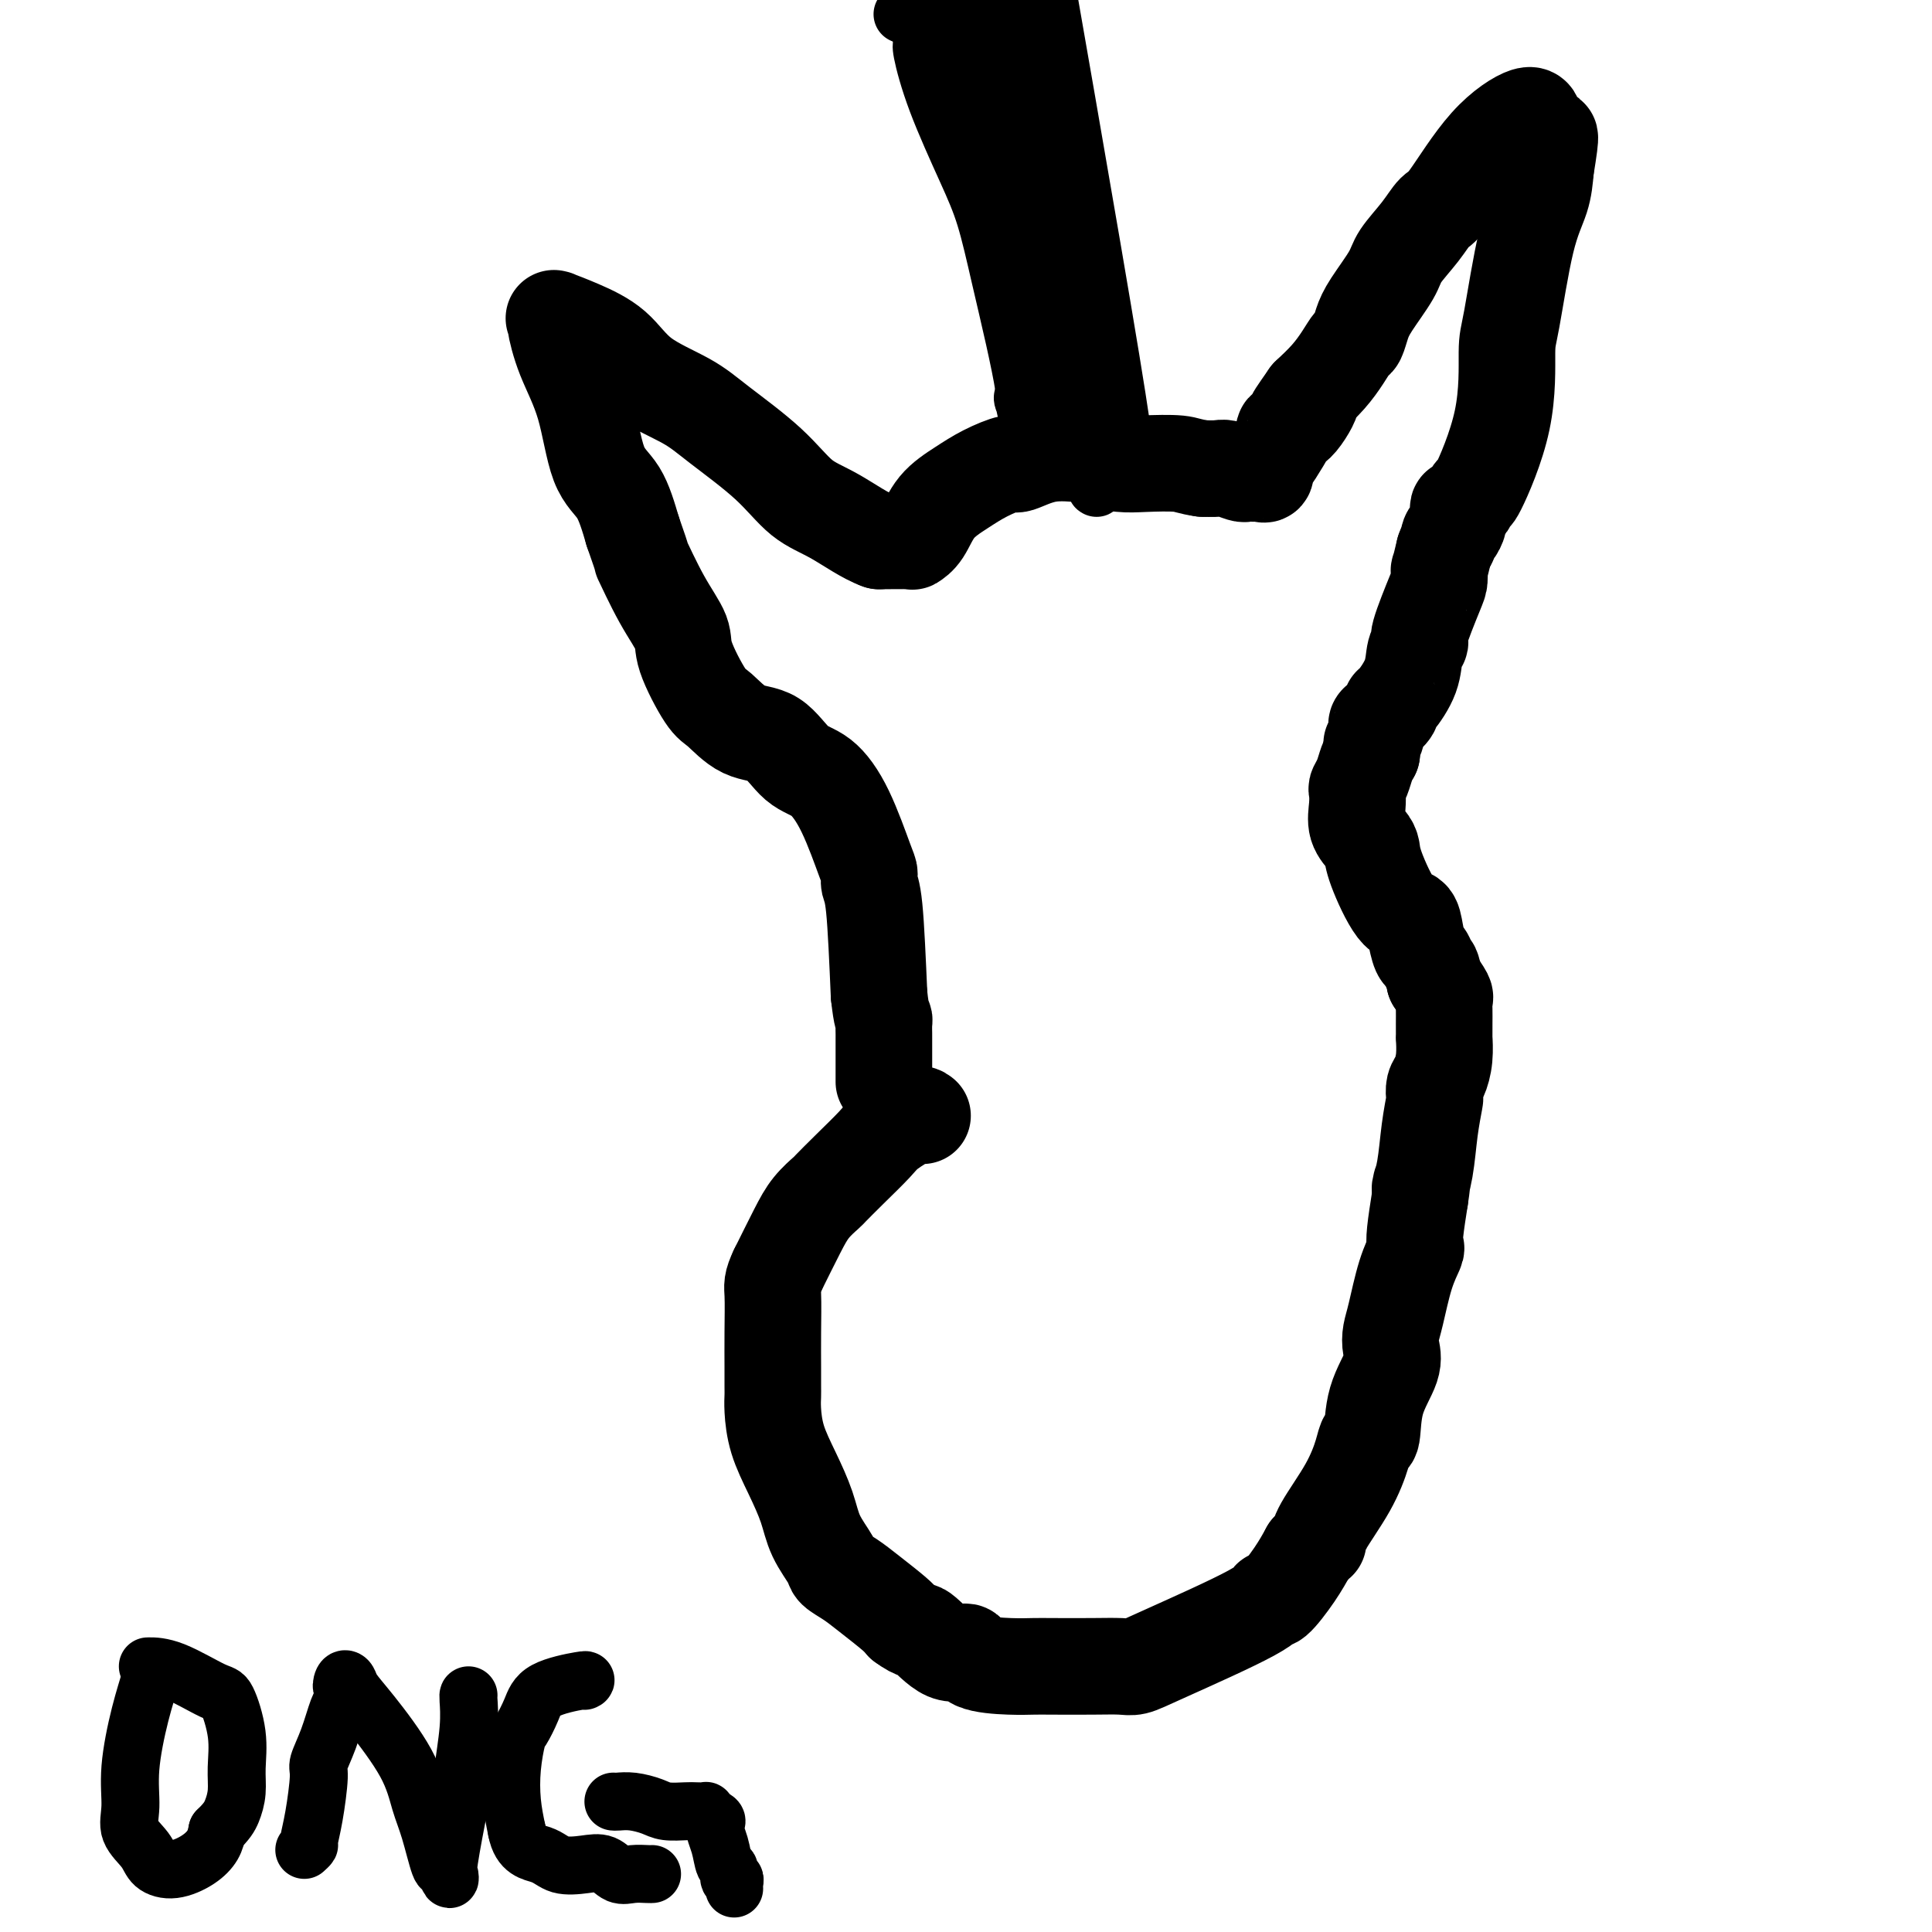
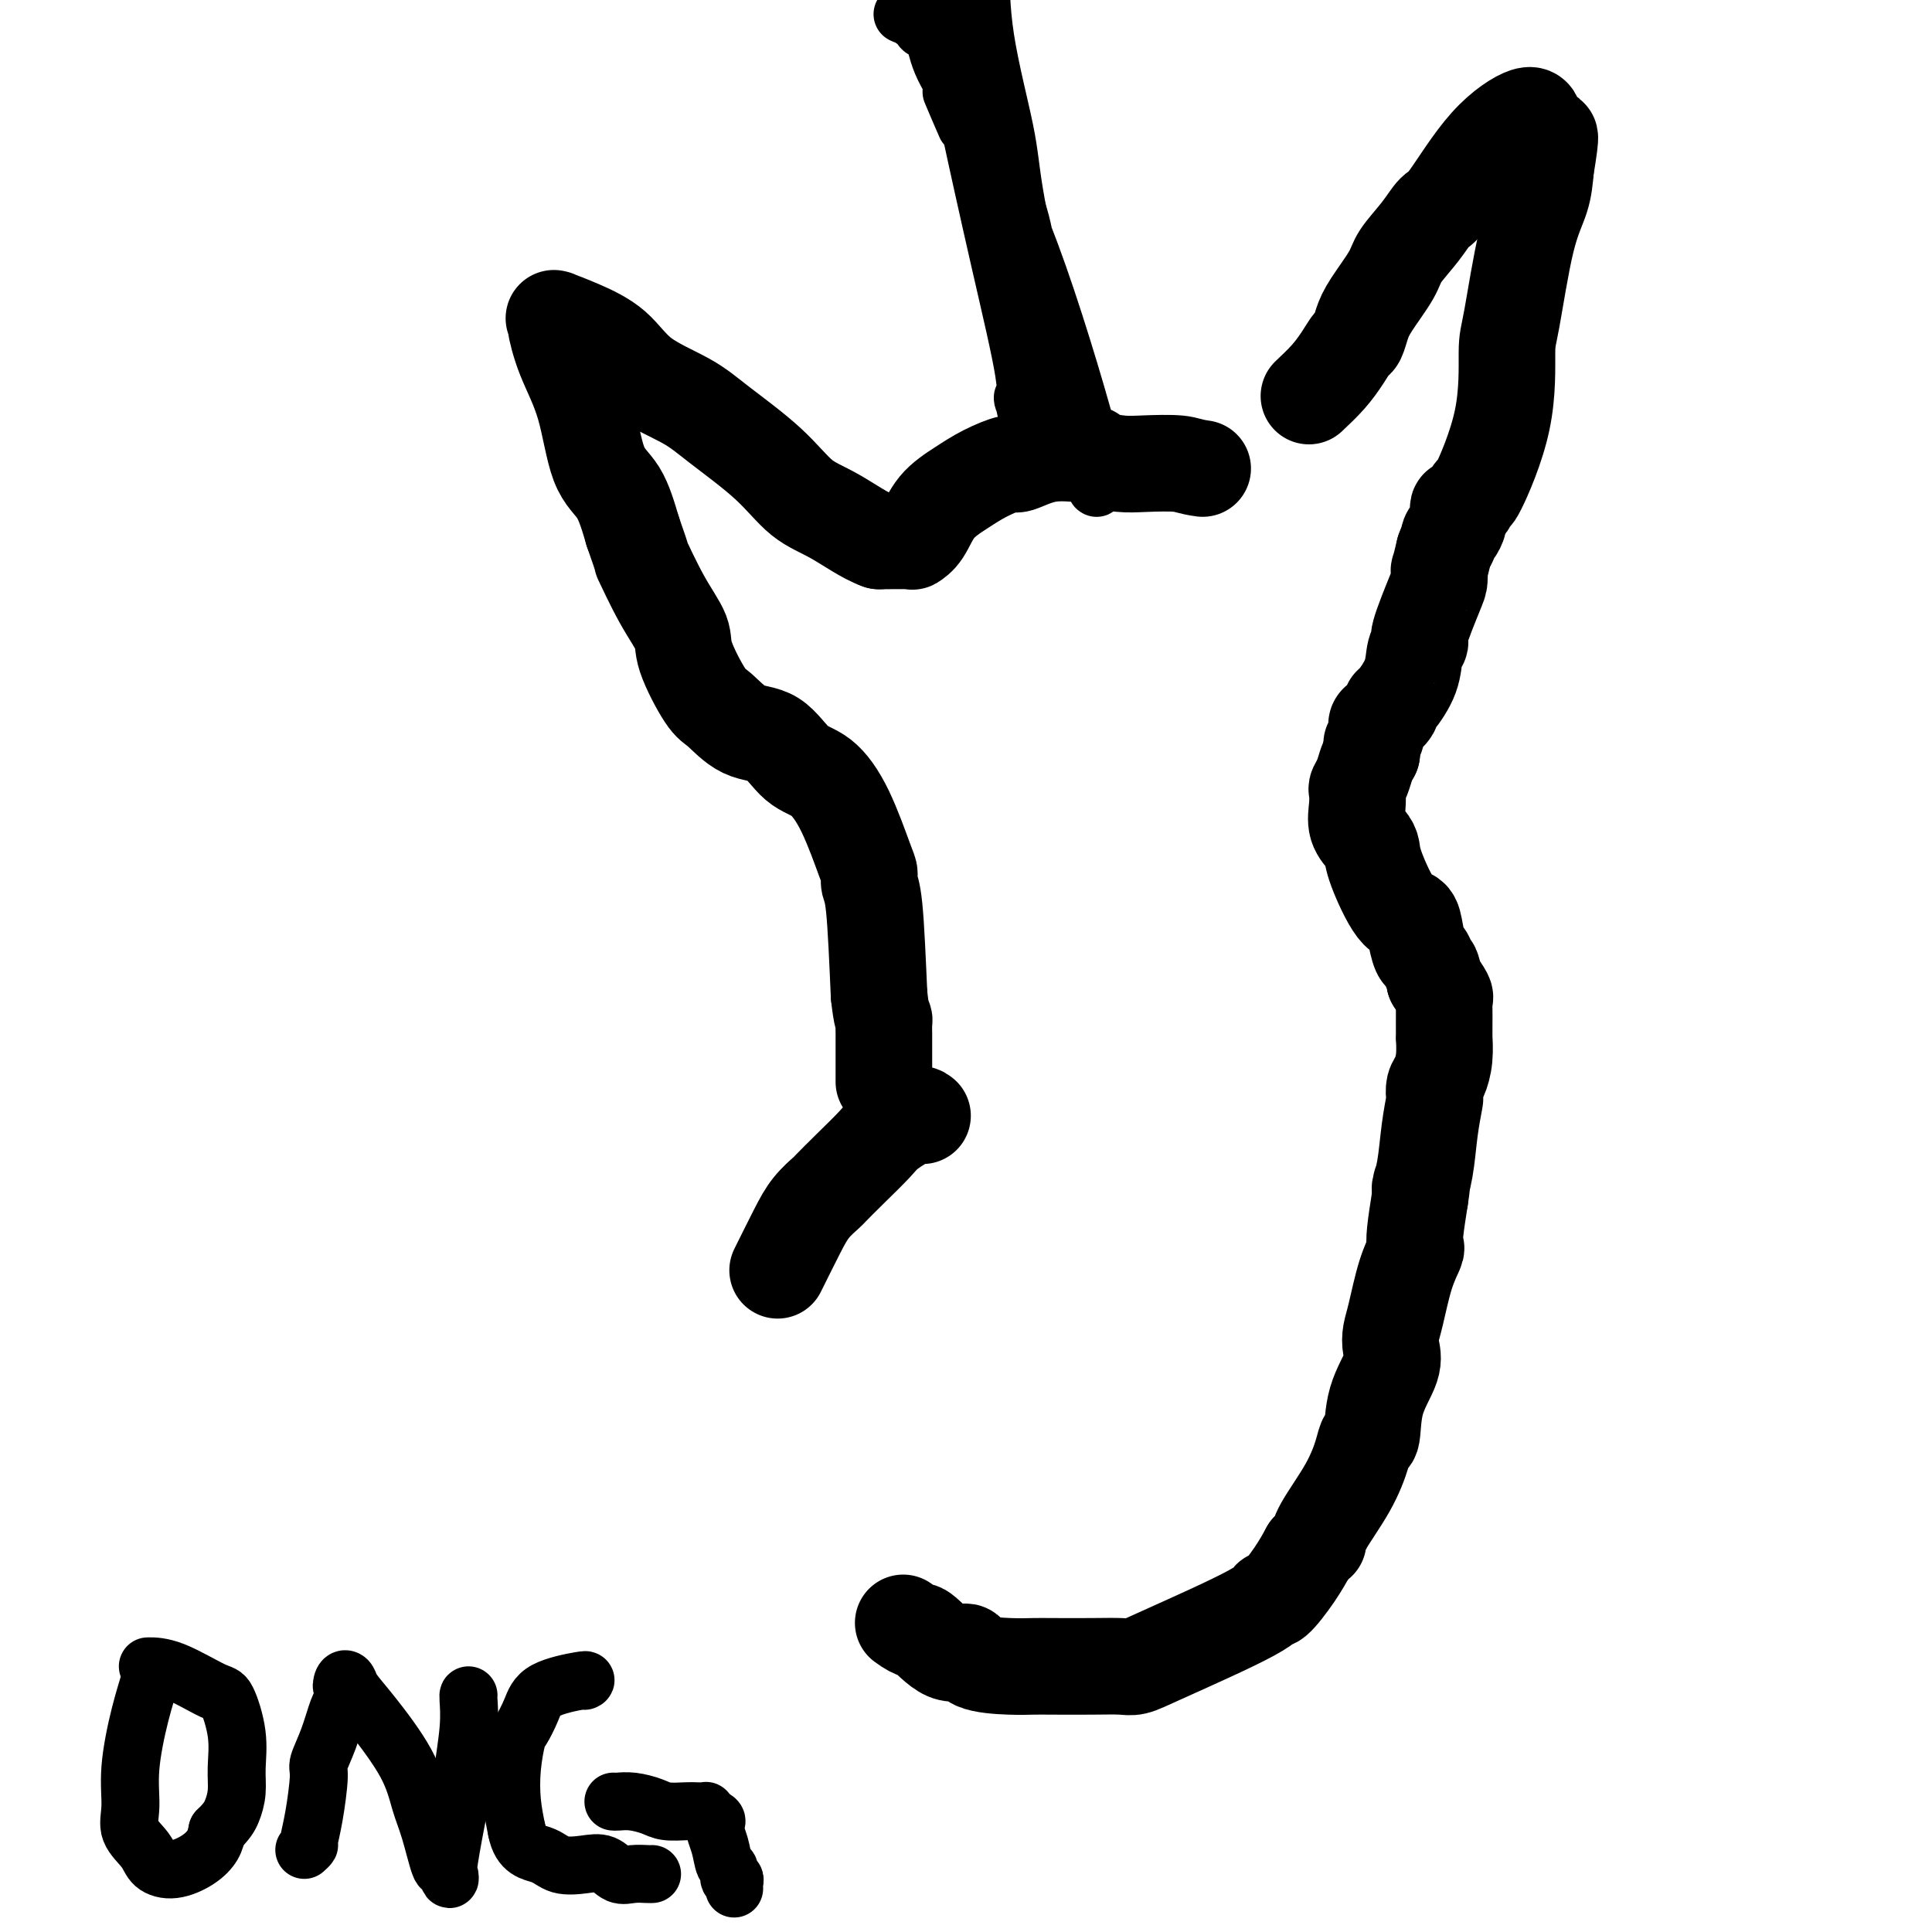
<svg xmlns="http://www.w3.org/2000/svg" viewBox="0 0 400 400" version="1.1">
  <g fill="none" stroke="#000000" stroke-width="20" stroke-linecap="round" stroke-linejoin="round">
    <path d="M191,231c-0.338,-0.281 -0.676,-0.562 -2,0c-1.324,0.562 -3.634,1.966 -5,3c-1.366,1.034 -1.787,1.696 -3,3c-1.213,1.304 -3.219,3.248 -5,5c-1.781,1.752 -3.336,3.312 -4,4c-0.664,0.688 -0.436,0.504 -1,1c-0.564,0.496 -1.921,1.672 -3,3c-1.079,1.328 -1.880,2.808 -3,5c-1.120,2.192 -2.560,5.096 -4,8" />
-     <path d="M161,263c-1.309,2.756 -1.083,3.147 -1,5c0.083,1.853 0.022,5.169 0,8c-0.022,2.831 -0.004,5.178 0,7c0.004,1.822 -0.004,3.118 0,4c0.004,0.882 0.022,1.350 0,2c-0.022,0.650 -0.082,1.481 0,3c0.082,1.519 0.306,3.727 1,6c0.694,2.273 1.858,4.611 3,7c1.142,2.389 2.262,4.828 3,7c0.738,2.172 1.094,4.078 2,6c0.906,1.922 2.361,3.859 3,5c0.639,1.141 0.461,1.485 1,2c0.539,0.515 1.794,1.200 3,2c1.206,0.800 2.363,1.715 4,3c1.637,1.285 3.753,2.938 5,4c1.247,1.062 1.623,1.531 2,2" />
    <path d="M187,336c2.986,2.214 2.952,1.248 4,2c1.048,0.752 3.180,3.221 5,4c1.820,0.779 3.330,-0.131 4,0c0.670,0.131 0.502,1.303 2,2c1.498,0.697 4.663,0.918 7,1c2.337,0.082 3.846,0.023 5,0c1.154,-0.023 1.951,-0.010 4,0c2.049,0.010 5.348,0.018 8,0c2.652,-0.018 4.658,-0.062 6,0c1.342,0.062 2.020,0.231 3,0c0.980,-0.231 2.261,-0.861 7,-3c4.739,-2.139 12.936,-5.786 17,-8c4.064,-2.214 3.997,-2.996 4,-3c0.003,-0.004 0.078,0.768 1,0c0.922,-0.768 2.692,-3.077 4,-5c1.308,-1.923 2.154,-3.462 3,-5" />
    <path d="M271,321c2.318,-2.385 2.112,-1.848 2,-2c-0.112,-0.152 -0.132,-0.992 1,-3c1.132,-2.008 3.414,-5.185 5,-8c1.586,-2.815 2.475,-5.267 3,-7c0.525,-1.733 0.687,-2.746 1,-3c0.313,-0.254 0.777,0.252 1,-1c0.223,-1.252 0.206,-4.263 1,-7c0.794,-2.737 2.400,-5.200 3,-7c0.600,-1.800 0.193,-2.938 0,-4c-0.193,-1.062 -0.171,-2.048 0,-3c0.171,-0.952 0.490,-1.869 1,-4c0.510,-2.131 1.211,-5.477 2,-8c0.789,-2.523 1.665,-4.223 2,-5c0.335,-0.777 0.129,-0.632 0,-1c-0.129,-0.368 -0.180,-1.248 0,-3c0.180,-1.752 0.590,-4.376 1,-7" />
    <path d="M294,248c0.879,-5.729 0.078,-2.553 0,-2c-0.078,0.553 0.567,-1.518 1,-4c0.433,-2.482 0.655,-5.373 1,-8c0.345,-2.627 0.814,-4.988 1,-6c0.186,-1.012 0.088,-0.675 0,-1c-0.088,-0.325 -0.167,-1.310 0,-2c0.167,-0.690 0.581,-1.083 1,-2c0.419,-0.917 0.845,-2.356 1,-4c0.155,-1.644 0.041,-3.491 0,-4c-0.041,-0.509 -0.010,0.321 0,0c0.010,-0.321 -0.003,-1.793 0,-3c0.003,-1.207 0.021,-2.148 0,-3c-0.021,-0.852 -0.083,-1.614 0,-2c0.083,-0.386 0.309,-0.396 0,-1c-0.309,-0.604 -1.155,-1.802 -2,-3" />
    <path d="M297,203c-0.488,-3.036 -0.707,-2.625 -1,-3c-0.293,-0.375 -0.660,-1.537 -1,-2c-0.340,-0.463 -0.651,-0.228 -1,-1c-0.349,-0.772 -0.734,-2.553 -1,-4c-0.266,-1.447 -0.413,-2.561 -1,-3c-0.587,-0.439 -1.615,-0.203 -3,-2c-1.385,-1.797 -3.128,-5.629 -4,-8c-0.872,-2.371 -0.875,-3.283 -1,-4c-0.125,-0.717 -0.374,-1.238 -1,-2c-0.626,-0.762 -1.629,-1.764 -2,-3c-0.371,-1.236 -0.111,-2.705 0,-4c0.111,-1.295 0.071,-2.416 0,-3c-0.071,-0.584 -0.174,-0.631 0,-1c0.174,-0.369 0.624,-1.061 1,-2c0.376,-0.939 0.679,-2.125 1,-3c0.321,-0.875 0.661,-1.437 1,-2" />
    <path d="M284,156c0.401,-2.682 -0.095,-1.888 0,-2c0.095,-0.112 0.782,-1.130 1,-2c0.218,-0.870 -0.032,-1.592 0,-2c0.032,-0.408 0.345,-0.502 1,-1c0.655,-0.498 1.653,-1.400 2,-2c0.347,-0.600 0.045,-0.896 0,-1c-0.045,-0.104 0.167,-0.014 1,-1c0.833,-0.986 2.286,-3.048 3,-5c0.714,-1.952 0.689,-3.792 1,-5c0.311,-1.208 0.959,-1.782 1,-2c0.041,-0.218 -0.526,-0.080 0,-2c0.526,-1.920 2.144,-5.898 3,-8c0.856,-2.102 0.951,-2.326 1,-3c0.049,-0.674 0.052,-1.797 0,-2c-0.052,-0.203 -0.158,0.513 0,0c0.158,-0.513 0.579,-2.257 1,-4" />
    <path d="M299,114c2.559,-6.899 1.456,-3.148 1,-2c-0.456,1.148 -0.267,-0.309 0,-1c0.267,-0.691 0.610,-0.616 1,-1c0.390,-0.384 0.825,-1.229 1,-2c0.175,-0.771 0.089,-1.470 0,-2c-0.089,-0.530 -0.183,-0.892 0,-1c0.183,-0.108 0.641,0.037 1,0c0.359,-0.037 0.618,-0.254 1,-1c0.382,-0.746 0.889,-2.019 1,-2c0.111,0.019 -0.172,1.329 1,-1c1.172,-2.329 3.799,-8.298 5,-14c1.201,-5.702 0.977,-11.135 1,-14c0.023,-2.865 0.295,-3.160 1,-7c0.705,-3.840 1.844,-11.226 3,-16c1.156,-4.774 2.330,-6.935 3,-9c0.670,-2.065 0.835,-4.032 1,-6" />
    <path d="M320,35c1.507,-9.268 0.776,-6.438 0,-6c-0.776,0.438 -1.597,-1.518 -2,-3c-0.403,-1.482 -0.389,-2.492 -2,-2c-1.611,0.492 -4.848,2.484 -8,6c-3.152,3.516 -6.218,8.556 -8,11c-1.782,2.444 -2.281,2.292 -3,3c-0.719,0.708 -1.660,2.275 -3,4c-1.340,1.725 -3.080,3.608 -4,5c-0.920,1.392 -1.019,2.294 -2,4c-0.981,1.706 -2.843,4.217 -4,6c-1.157,1.783 -1.611,2.840 -2,4c-0.389,1.160 -0.715,2.424 -1,3c-0.285,0.576 -0.530,0.464 -1,1c-0.470,0.536 -1.165,1.721 -2,3c-0.835,1.279 -1.810,2.651 -3,4c-1.190,1.349 -2.595,2.674 -4,4" />
-     <path d="M271,82c-5.652,8.058 -1.282,2.202 0,1c1.282,-1.202 -0.525,2.249 -2,4c-1.475,1.751 -2.620,1.802 -3,2c-0.380,0.198 0.004,0.544 0,1c-0.004,0.456 -0.396,1.022 -1,2c-0.604,0.978 -1.419,2.367 -2,3c-0.581,0.633 -0.929,0.509 -1,1c-0.071,0.491 0.135,1.595 0,2c-0.135,0.405 -0.612,0.109 -1,0c-0.388,-0.109 -0.688,-0.033 -1,0c-0.312,0.033 -0.635,0.023 -1,0c-0.365,-0.023 -0.772,-0.059 -1,0c-0.228,0.059 -0.278,0.212 -1,0c-0.722,-0.212 -2.118,-0.788 -3,-1c-0.882,-0.212 -1.252,-0.061 -2,0c-0.748,0.061 -1.874,0.030 -3,0" />
    <path d="M249,97c-2.779,-0.378 -3.228,-0.823 -5,-1c-1.772,-0.177 -4.869,-0.085 -7,0c-2.131,0.085 -3.295,0.164 -5,0c-1.705,-0.164 -3.949,-0.572 -5,-1c-1.051,-0.428 -0.908,-0.876 -1,-1c-0.092,-0.124 -0.418,0.077 -2,0c-1.582,-0.077 -4.421,-0.433 -7,0c-2.579,0.433 -4.900,1.653 -6,2c-1.100,0.347 -0.980,-0.181 -2,0c-1.020,0.181 -3.181,1.072 -5,2c-1.819,0.928 -3.296,1.895 -5,3c-1.704,1.105 -3.636,2.349 -5,4c-1.364,1.651 -2.159,3.711 -3,5c-0.841,1.289 -1.726,1.809 -2,2c-0.274,0.191 0.065,0.055 -1,0c-1.065,-0.055 -3.532,-0.027 -6,0" />
    <path d="M182,112c-2.773,-0.973 -6.204,-3.407 -9,-5c-2.796,-1.593 -4.957,-2.346 -7,-4c-2.043,-1.654 -3.968,-4.210 -7,-7c-3.032,-2.790 -7.170,-5.815 -10,-8c-2.830,-2.185 -4.353,-3.532 -7,-5c-2.647,-1.468 -6.418,-3.058 -9,-5c-2.582,-1.942 -3.975,-4.234 -6,-6c-2.025,-1.766 -4.682,-3.004 -7,-4c-2.318,-0.996 -4.297,-1.750 -5,-2c-0.703,-0.250 -0.132,0.005 0,0c0.132,-0.005 -0.176,-0.269 0,1c0.176,1.269 0.837,4.072 2,7c1.163,2.928 2.827,5.981 4,10c1.173,4.019 1.854,9.005 3,12c1.146,2.995 2.756,3.999 4,6c1.244,2.001 2.122,5.001 3,8" />
    <path d="M131,110c2.750,7.781 1.626,5.234 2,6c0.374,0.766 2.248,4.846 4,8c1.752,3.154 3.383,5.381 4,7c0.617,1.619 0.219,2.629 1,5c0.781,2.371 2.742,6.102 4,8c1.258,1.898 1.812,1.961 3,3c1.188,1.039 3.009,3.052 5,4c1.991,0.948 4.151,0.832 6,2c1.849,1.168 3.385,3.622 5,5c1.615,1.378 3.308,1.682 5,3c1.692,1.318 3.385,3.651 5,7c1.615,3.349 3.154,7.715 4,10c0.846,2.285 1.000,2.489 1,3c-0.000,0.511 -0.154,1.330 0,2c0.154,0.670 0.615,1.191 1,5c0.385,3.809 0.692,10.904 1,18" />
    <path d="M182,206c0.536,4.971 0.876,4.898 1,5c0.124,0.102 0.033,0.379 0,1c-0.033,0.621 -0.009,1.585 0,2c0.009,0.415 0.002,0.282 0,1c-0.002,0.718 -0.001,2.286 0,3c0.001,0.714 0.000,0.573 0,1c-0.000,0.427 -0.000,1.421 0,2c0.000,0.579 0.000,0.744 0,1c-0.000,0.256 -0.000,0.605 0,1c0.000,0.395 0.000,0.837 0,1c-0.000,0.163 -0.000,0.047 0,0c0.000,-0.047 0.000,-0.023 0,0" />
-     <path d="M228,94c1.000,2.667 2.000,5.333 -2,-19c-4.000,-24.333 -13.000,-75.667 -22,-127" />
  </g>
  <g fill="none" stroke="#000000" stroke-width="12" stroke-linecap="round" stroke-linejoin="round">
    <path d="M31,347c0.164,-0.092 0.328,-0.185 0,1c-0.328,1.185 -1.150,3.647 -2,7c-0.850,3.353 -1.730,7.598 -2,11c-0.270,3.402 0.068,5.960 0,8c-0.068,2.040 -0.542,3.561 0,5c0.542,1.439 2.099,2.797 3,4c0.901,1.203 1.145,2.250 2,3c0.855,0.750 2.322,1.201 4,1c1.678,-0.201 3.567,-1.054 5,-2c1.433,-0.946 2.409,-1.985 3,-3c0.591,-1.015 0.795,-2.008 1,-3" />
    <path d="M45,379c2.009,-1.960 2.532,-2.858 3,-4c0.468,-1.142 0.881,-2.526 1,-4c0.119,-1.474 -0.056,-3.036 0,-5c0.056,-1.964 0.344,-4.330 0,-7c-0.344,-2.670 -1.319,-5.644 -2,-7c-0.681,-1.356 -1.069,-1.096 -3,-2c-1.931,-0.904 -5.404,-2.974 -8,-4c-2.596,-1.026 -4.313,-1.007 -5,-1c-0.687,0.007 -0.343,0.004 0,0" />
    <path d="M63,383c0.444,-0.401 0.888,-0.801 1,-1c0.112,-0.199 -0.108,-0.196 0,-1c0.108,-0.804 0.543,-2.415 1,-5c0.457,-2.585 0.935,-6.146 1,-8c0.065,-1.854 -0.284,-2.003 0,-3c0.284,-0.997 1.200,-2.842 2,-5c0.800,-2.158 1.482,-4.630 2,-6c0.518,-1.370 0.870,-1.638 1,-2c0.130,-0.362 0.037,-0.818 0,-1c-0.037,-0.182 -0.019,-0.091 0,0" />
    <path d="M71,351c1.252,-5.348 0.383,-2.719 0,-2c-0.383,0.719 -0.279,-0.474 0,-1c0.279,-0.526 0.732,-0.385 1,0c0.268,0.385 0.351,1.015 1,2c0.649,0.985 1.865,2.325 4,5c2.135,2.675 5.188,6.686 7,10c1.812,3.314 2.384,5.930 3,8c0.616,2.070 1.276,3.595 2,6c0.724,2.405 1.513,5.690 2,7c0.487,1.310 0.673,0.643 1,1c0.327,0.357 0.795,1.736 1,2c0.205,0.264 0.148,-0.589 0,-1c-0.148,-0.411 -0.386,-0.380 0,-3c0.386,-2.620 1.396,-7.891 2,-11c0.604,-3.109 0.802,-4.054 1,-5" />
    <path d="M96,369c0.403,-3.381 -0.088,-1.834 0,-3c0.088,-1.166 0.756,-5.044 1,-8c0.244,-2.956 0.066,-4.988 0,-6c-0.066,-1.012 -0.019,-1.003 0,-1c0.019,0.003 0.009,0.002 0,0" />
    <path d="M121,348c0.294,-0.136 0.587,-0.272 -1,0c-1.587,0.272 -5.056,0.951 -7,2c-1.944,1.049 -2.364,2.467 -3,4c-0.636,1.533 -1.488,3.182 -2,4c-0.512,0.818 -0.684,0.807 -1,2c-0.316,1.193 -0.777,3.590 -1,6c-0.223,2.410 -0.206,4.831 0,7c0.206,2.169 0.603,4.084 1,6" />
    <path d="M107,379c0.802,4.262 3.306,4.418 5,5c1.694,0.582 2.578,1.592 4,2c1.422,0.408 3.382,0.214 5,0c1.618,-0.214 2.892,-0.450 4,0c1.108,0.450 2.048,1.585 3,2c0.952,0.415 1.915,0.111 3,0c1.085,-0.111 2.292,-0.030 3,0c0.708,0.030 0.917,0.009 1,0c0.083,-0.009 0.042,-0.004 0,0" />
    <path d="M127,373c0.188,0.022 0.376,0.044 1,0c0.624,-0.044 1.686,-0.156 3,0c1.314,0.156 2.882,0.578 4,1c1.118,0.422 1.788,0.844 3,1c1.212,0.156 2.966,0.044 4,0c1.034,-0.044 1.349,-0.022 2,0c0.651,0.022 1.637,0.044 2,0c0.363,-0.044 0.104,-0.156 0,0c-0.104,0.156 -0.052,0.578 0,1" />
    <path d="M146,376c3.343,0.737 2.201,1.081 2,2c-0.201,0.919 0.538,2.413 1,4c0.462,1.587 0.646,3.265 1,4c0.354,0.735 0.880,0.526 1,1c0.120,0.474 -0.164,1.630 0,2c0.164,0.370 0.776,-0.045 1,0c0.224,0.045 0.060,0.551 0,1c-0.060,0.449 -0.017,0.843 0,1c0.017,0.157 0.009,0.079 0,0" />
    <path d="M217,83c0.226,-0.217 0.453,-0.434 0,-4c-0.453,-3.566 -1.585,-10.480 -3,-18c-1.415,-7.520 -3.111,-15.644 -4,-21c-0.889,-5.356 -0.970,-7.942 -2,-13c-1.030,-5.058 -3.009,-12.588 -4,-19c-0.991,-6.412 -0.996,-11.706 -1,-17" />
-     <path d="M200,6c-0.801,-2.970 -1.601,-5.941 0,0c1.601,5.941 5.605,20.792 8,29c2.395,8.208 3.181,9.771 4,14c0.819,4.229 1.670,11.124 3,17c1.330,5.876 3.140,10.733 5,16c1.860,5.267 3.771,10.945 5,14c1.229,3.055 1.776,3.486 2,4c0.224,0.514 0.124,1.110 0,1c-0.124,-0.110 -0.272,-0.927 0,-1c0.272,-0.073 0.964,0.597 -1,-7c-1.964,-7.597 -6.584,-23.461 -11,-36c-4.416,-12.539 -8.627,-21.753 -11,-26c-2.373,-4.247 -2.908,-3.528 -4,-5c-1.092,-1.472 -2.741,-5.135 -4,-8c-1.259,-2.865 -2.130,-4.933 -3,-7" />
-     <path d="M193,11c-3.570,-7.513 -1.494,-3.294 -1,-2c0.494,1.294 -0.594,-0.335 -1,-1c-0.406,-0.665 -0.132,-0.365 0,0c0.132,0.365 0.121,0.794 0,1c-0.121,0.206 -0.353,0.187 0,2c0.353,1.813 1.291,5.456 3,10c1.709,4.544 4.188,9.987 6,14c1.812,4.013 2.955,6.595 4,10c1.045,3.405 1.991,7.634 3,12c1.009,4.366 2.079,8.868 3,13c0.921,4.132 1.692,7.895 2,10c0.308,2.105 0.154,2.553 0,3" />
+     <path d="M200,6c-0.801,-2.970 -1.601,-5.941 0,0c1.601,5.941 5.605,20.792 8,29c2.395,8.208 3.181,9.771 4,14c0.819,4.229 1.670,11.124 3,17c1.330,5.876 3.140,10.733 5,16c1.860,5.267 3.771,10.945 5,14c1.229,3.055 1.776,3.486 2,4c0.224,0.514 0.124,1.110 0,1c-0.124,-0.110 -0.272,-0.927 0,-1c0.272,-0.073 0.964,0.597 -1,-7c-1.964,-7.597 -6.584,-23.461 -11,-36c-4.416,-12.539 -8.627,-21.753 -11,-26c-2.373,-4.247 -2.908,-3.528 -4,-5c-1.259,-2.865 -2.130,-4.933 -3,-7" />
    <path d="M212,83c1.253,5.851 0.384,1.480 0,0c-0.384,-1.480 -0.285,-0.069 0,0c0.285,0.069 0.756,-1.203 0,-6c-0.756,-4.797 -2.740,-13.117 -5,-23c-2.260,-9.883 -4.795,-21.327 -6,-27c-1.205,-5.673 -1.078,-5.575 -2,-7c-0.922,-1.425 -2.891,-4.371 -4,-7c-1.109,-2.629 -1.359,-4.939 -2,-6c-0.641,-1.061 -1.675,-0.873 -2,-1c-0.325,-0.127 0.057,-0.570 0,-1c-0.057,-0.430 -0.554,-0.846 -1,-1c-0.446,-0.154 -0.842,-0.044 -1,0c-0.158,0.044 -0.079,0.022 0,0" />
    <path d="M189,4c-1.714,-2.702 -1.000,-1.458 -1,-1c-0.000,0.458 -0.714,0.131 -1,0c-0.286,-0.131 -0.143,-0.065 0,0" />
  </g>
</svg>